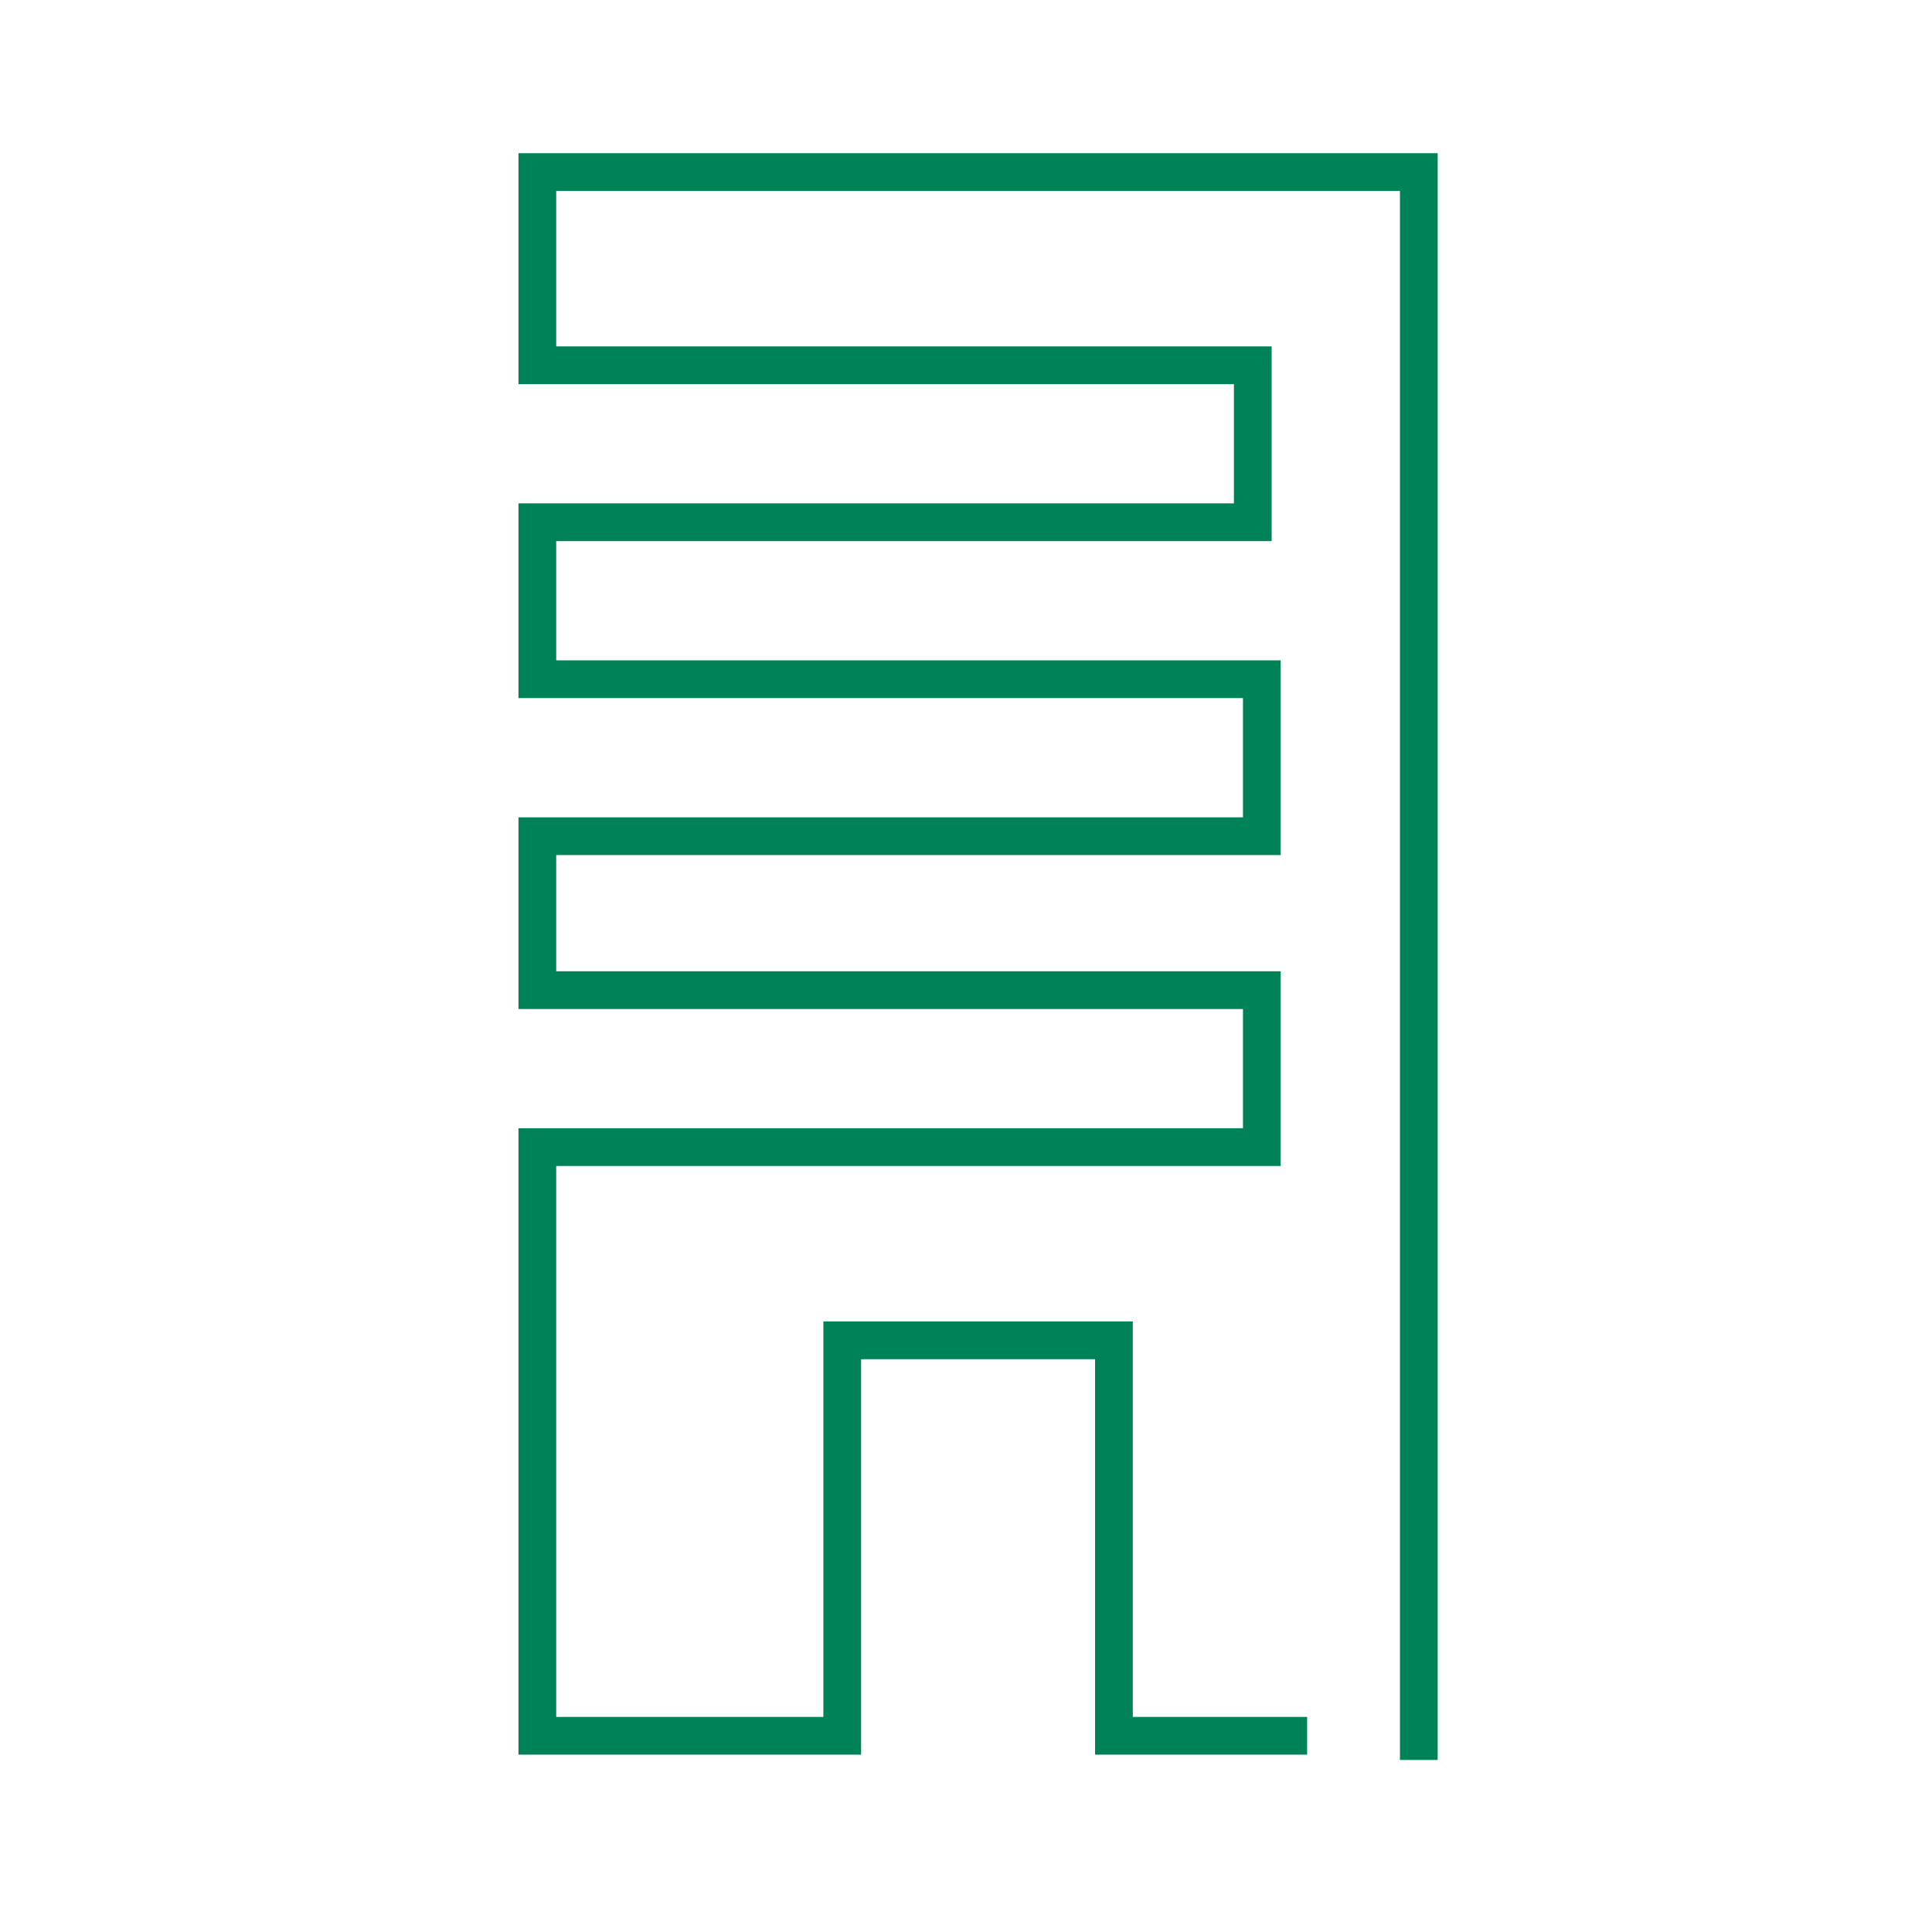
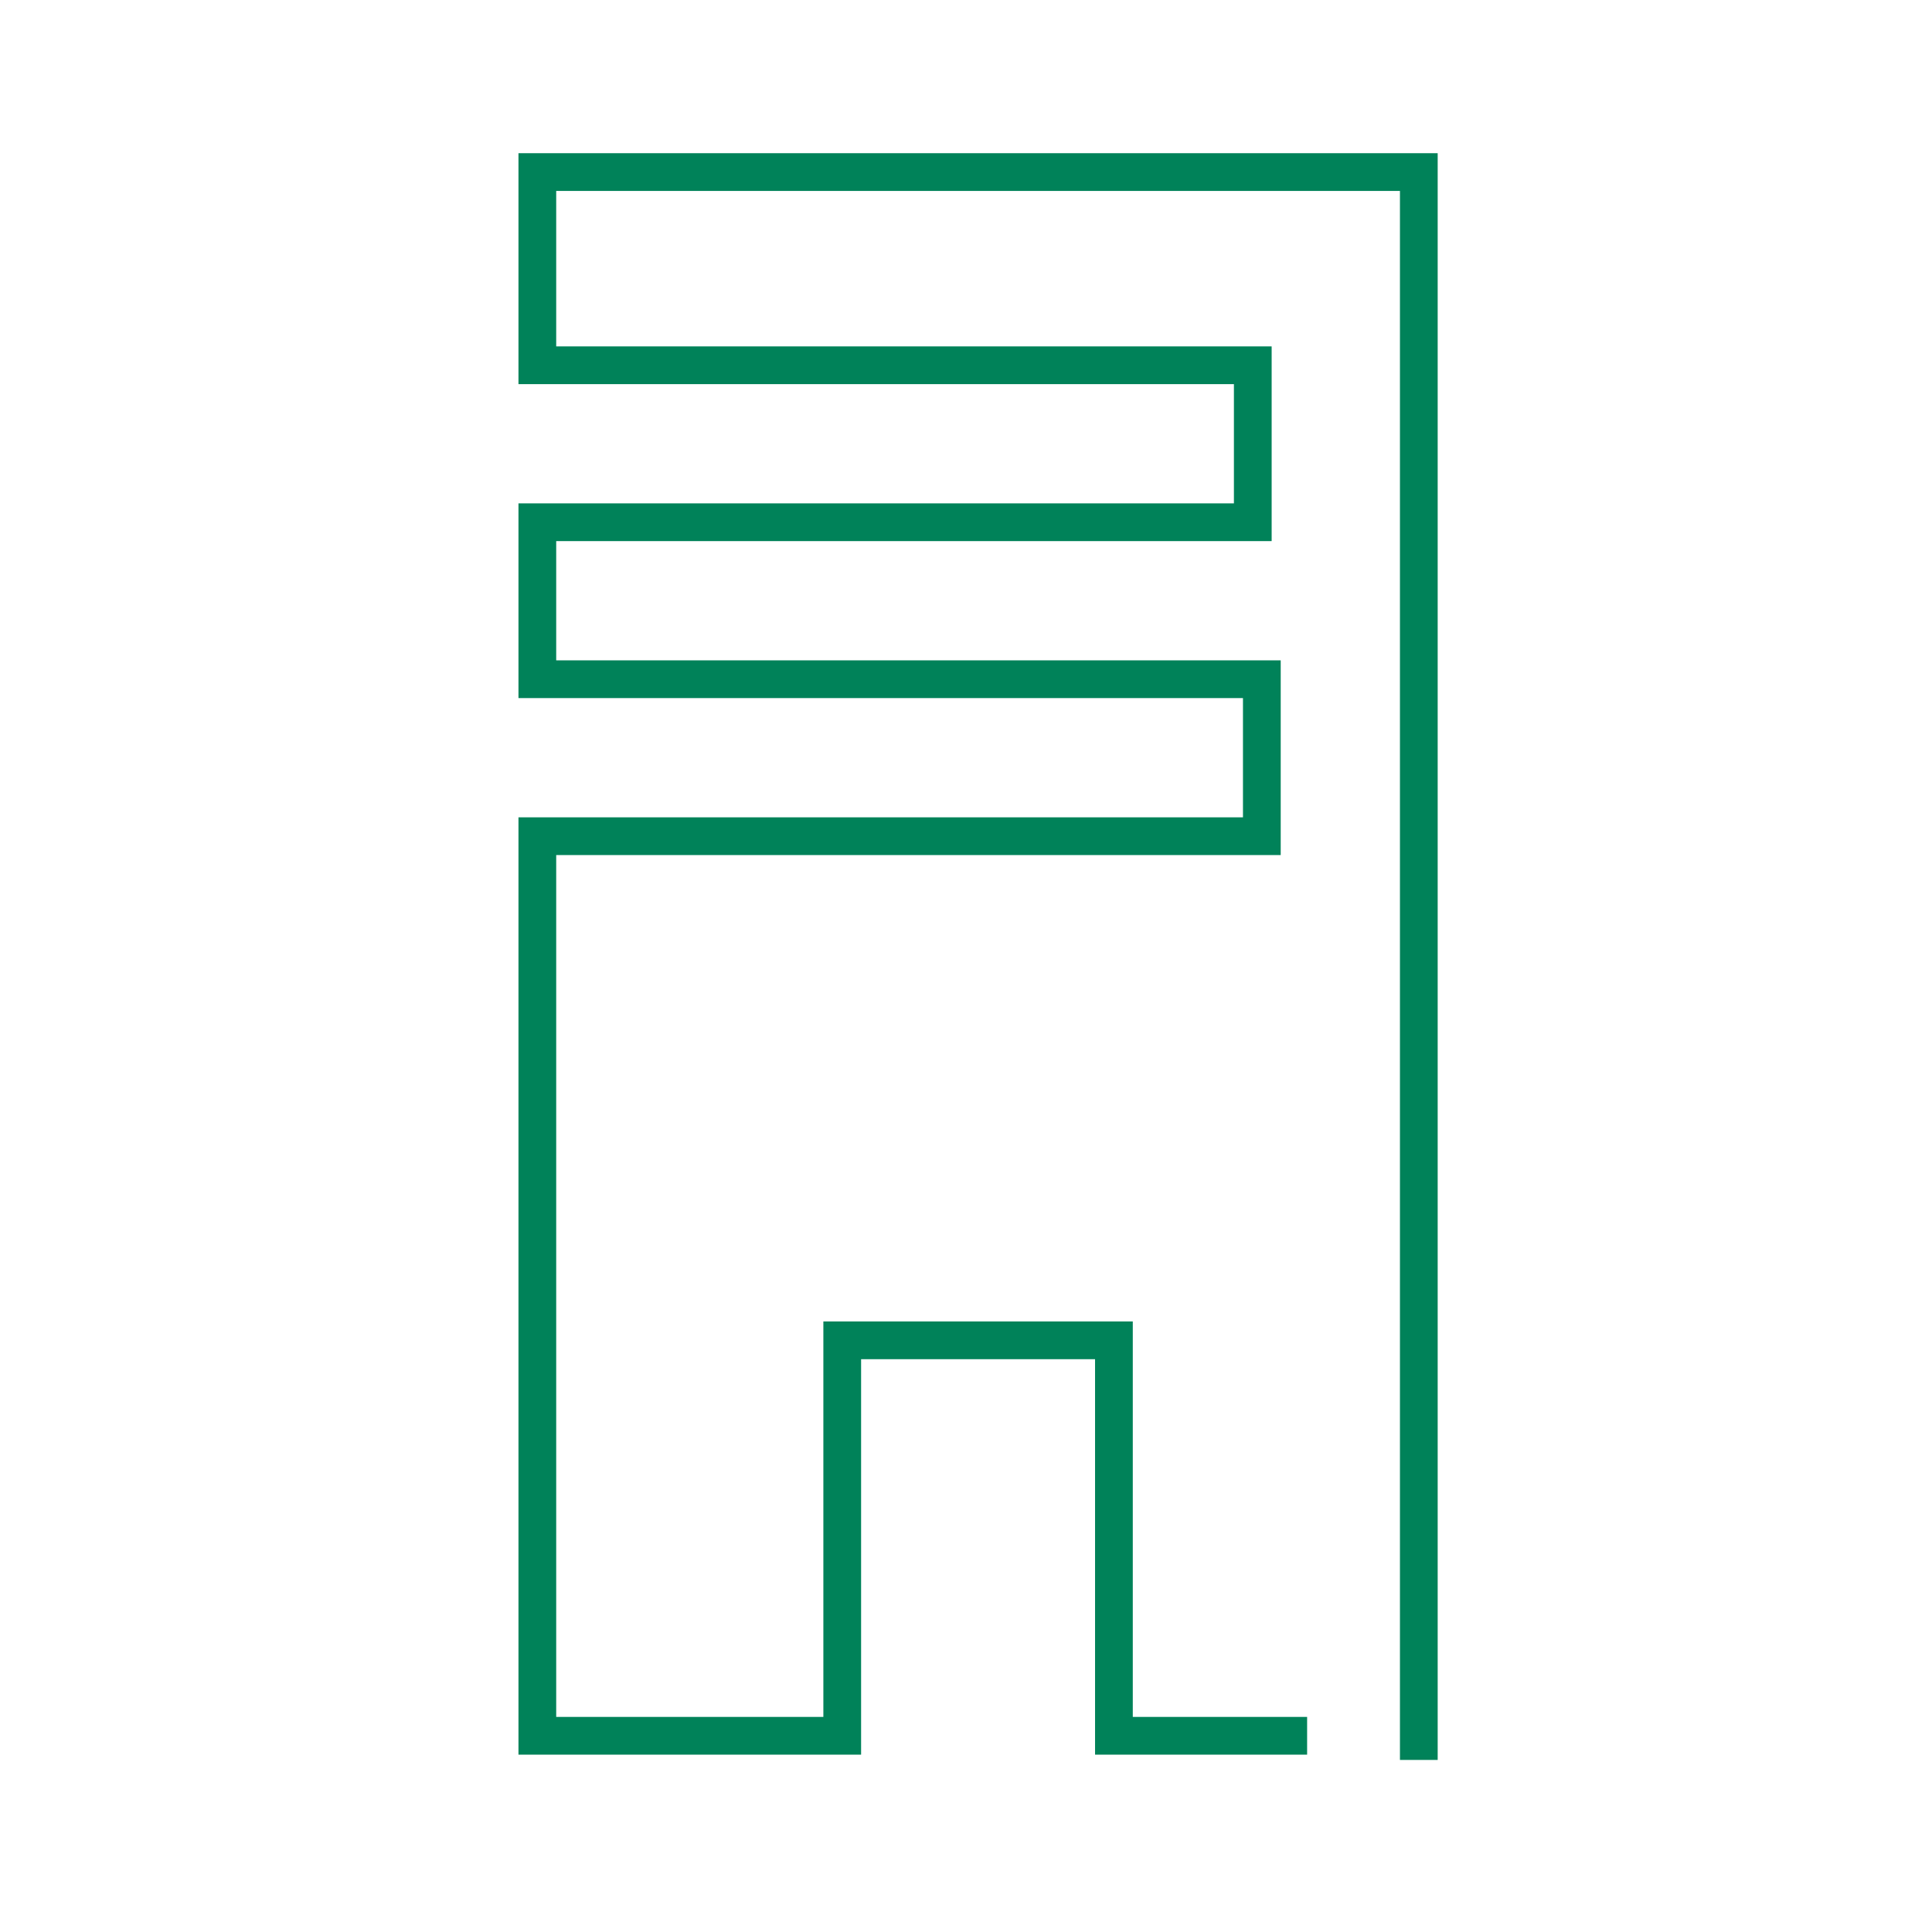
<svg xmlns="http://www.w3.org/2000/svg" width="64" height="64" viewBox="0 0 64 64" fill="none">
-   <path d="M43.3 57.5H36.9V44.4H27.9V57.5H17.8V38H41.8V32.8H17.8V27.7H41.8V22.5H17.8V17.3H41.5V12.1H17.8V5.7H47V58.3" stroke="#008259" stroke-width="1.25" stroke-miterlimit="10" />
+   <path d="M43.3 57.5H36.9V44.4H27.9V57.5H17.8V38V32.8H17.8V27.7H41.8V22.5H17.8V17.3H41.5V12.1H17.8V5.7H47V58.3" stroke="#008259" stroke-width="1.25" stroke-miterlimit="10" />
</svg>